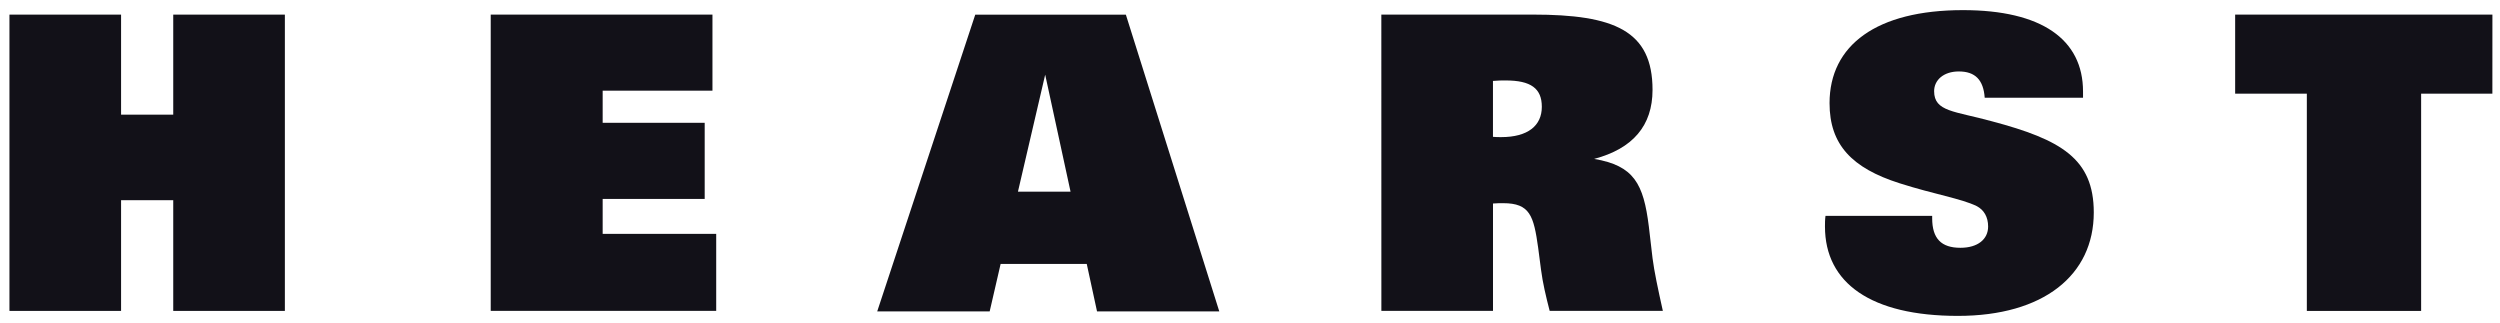
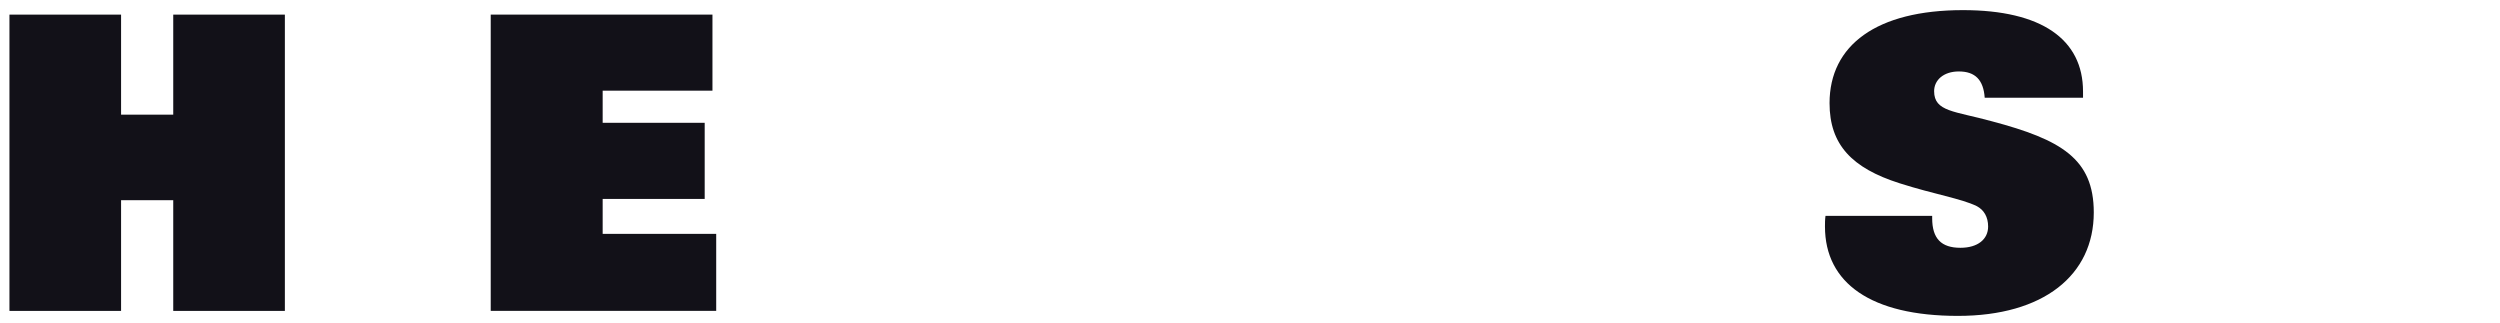
<svg xmlns="http://www.w3.org/2000/svg" xmlns:ns1="http://www.inkscape.org/namespaces/inkscape" xmlns:ns2="http://sodipodi.sourceforge.net/DTD/sodipodi-0.dtd" width="142.817mm" height="18.462mm" viewBox="0 0 142.817 18.462" version="1.1" id="svg14836" ns1:version="0.92.0 r15299" ns2:docname="hearst.svg">
  <defs id="defs14830" />
  <ns2:namedview id="base" pagecolor="#ffffff" bordercolor="#666666" borderopacity="1.0" ns1:pageopacity="0.0" ns1:pageshadow="2" ns1:zoom="1.6735075" ns1:cx="251.92685" ns1:cy="-43.859074" ns1:document-units="mm" ns1:current-layer="layer1" showgrid="false" fit-margin-top="0" fit-margin-left="0" fit-margin-right="0" fit-margin-bottom="0" ns1:window-width="1280" ns1:window-height="744" ns1:window-x="-4" ns1:window-y="-4" ns1:window-maximized="1" />
  <g ns1:label="Layer 1" ns1:groupmode="layer" id="layer1" transform="translate(-99.606,-185.615)">
    <g id="g14902" transform="matrix(2.275,0,0,2.275,-126.458,-260.617)" style="fill:#121118;fill-opacity:1;stroke-width:0.44">
      <path ns1:connector-curvature="0" id="path3596" style="fill:#121118;fill-opacity:1;fill-rule:nonzero;stroke:none;stroke-width:0.155" d="m 99.606,196.513 h 2.803 v 2.512 h 1.31 v -2.512 h 2.803 v 7.44 h -2.803 v -2.78 h -1.31 v 2.78 h -2.803" />
      <path ns1:connector-curvature="0" id="path3602" style="fill:#121118;fill-opacity:1;fill-rule:nonzero;stroke:none;stroke-width:0.155" d="m 111.691,196.513 h 5.568 v 1.91 h -2.757 v 0.807 h 2.562 v 1.911 h -2.562 v 0.878 h 2.851 v 1.933 h -5.662" />
-       <path ns1:connector-curvature="0" id="path3608" style="fill:#121118;fill-opacity:1;fill-rule:nonzero;stroke:none;stroke-width:0.155" d="m 126.251,200.959 h -1.321 l 0.684,-2.938 z m -4.855,3.007 h 2.824 l 0.275,-1.192 h 2.163 l 0.258,1.192 h 3.07 l -2.346,-7.452 h -3.782" />
-       <path ns1:connector-curvature="0" id="path3614" style="fill:#121118;fill-opacity:1;fill-rule:nonzero;stroke:none;stroke-width:0.155" d="m 136.858,199.583 v -1.405 c 0.12,-0.012 0.227,-0.012 0.319,-0.012 0.63,0 0.908,0.198 0.908,0.661 0,0.475 -0.35,0.762 -1.021,0.762 -0.062,0 -0.136,0 -0.205,-0.007 m -2.803,4.37 h 2.803 v -2.696 c 0.09,-0.008 0.183,-0.008 0.257,-0.008 0.671,0 0.765,0.317 0.877,1.119 l 0.072,0.552 c 0.043,0.333 0.124,0.673 0.217,1.033 h 2.842 c -0.123,-0.551 -0.217,-0.993 -0.259,-1.324 l -0.093,-0.796 c -0.133,-1.071 -0.372,-1.527 -1.373,-1.696 0.971,-0.258 1.466,-0.834 1.466,-1.734 0,-1.487 -0.96,-1.89 -3.006,-1.89 h -3.804" />
      <path ns1:connector-curvature="0" id="path3620" style="fill:#121118;fill-opacity:1;fill-rule:nonzero;stroke:none;stroke-width:0.155" d="m 147.887,201.566 v 0.06 c 0,0.51 0.227,0.742 0.71,0.742 0.436,0 0.695,-0.215 0.695,-0.534 0,-0.238 -0.104,-0.421 -0.292,-0.515 -0.381,-0.186 -1.053,-0.292 -1.93,-0.571 -1.199,-0.382 -1.76,-0.969 -1.76,-2.012 0,-1.456 1.181,-2.336 3.35,-2.336 1.972,0 3.015,0.732 3.015,2.045 v 0.155 h -2.469 c -0.031,-0.444 -0.235,-0.66 -0.65,-0.66 -0.382,0 -0.62,0.216 -0.62,0.496 0,0.518 0.516,0.497 1.457,0.757 1.728,0.46 2.552,0.936 2.552,2.288 0,1.574 -1.26,2.597 -3.412,2.597 -2.18,0 -3.338,-0.823 -3.338,-2.243 0,-0.082 0,-0.171 0.013,-0.268" />
-       <path ns1:connector-curvature="0" id="path3626" style="fill:#121118;fill-opacity:1;fill-rule:nonzero;stroke:none;stroke-width:0.155" d="m 161.954,198.498 h -1.789 v 5.455 h -2.87 v -5.455 h -1.8 v -1.985 h 6.46" />
    </g>
  </g>
</svg>